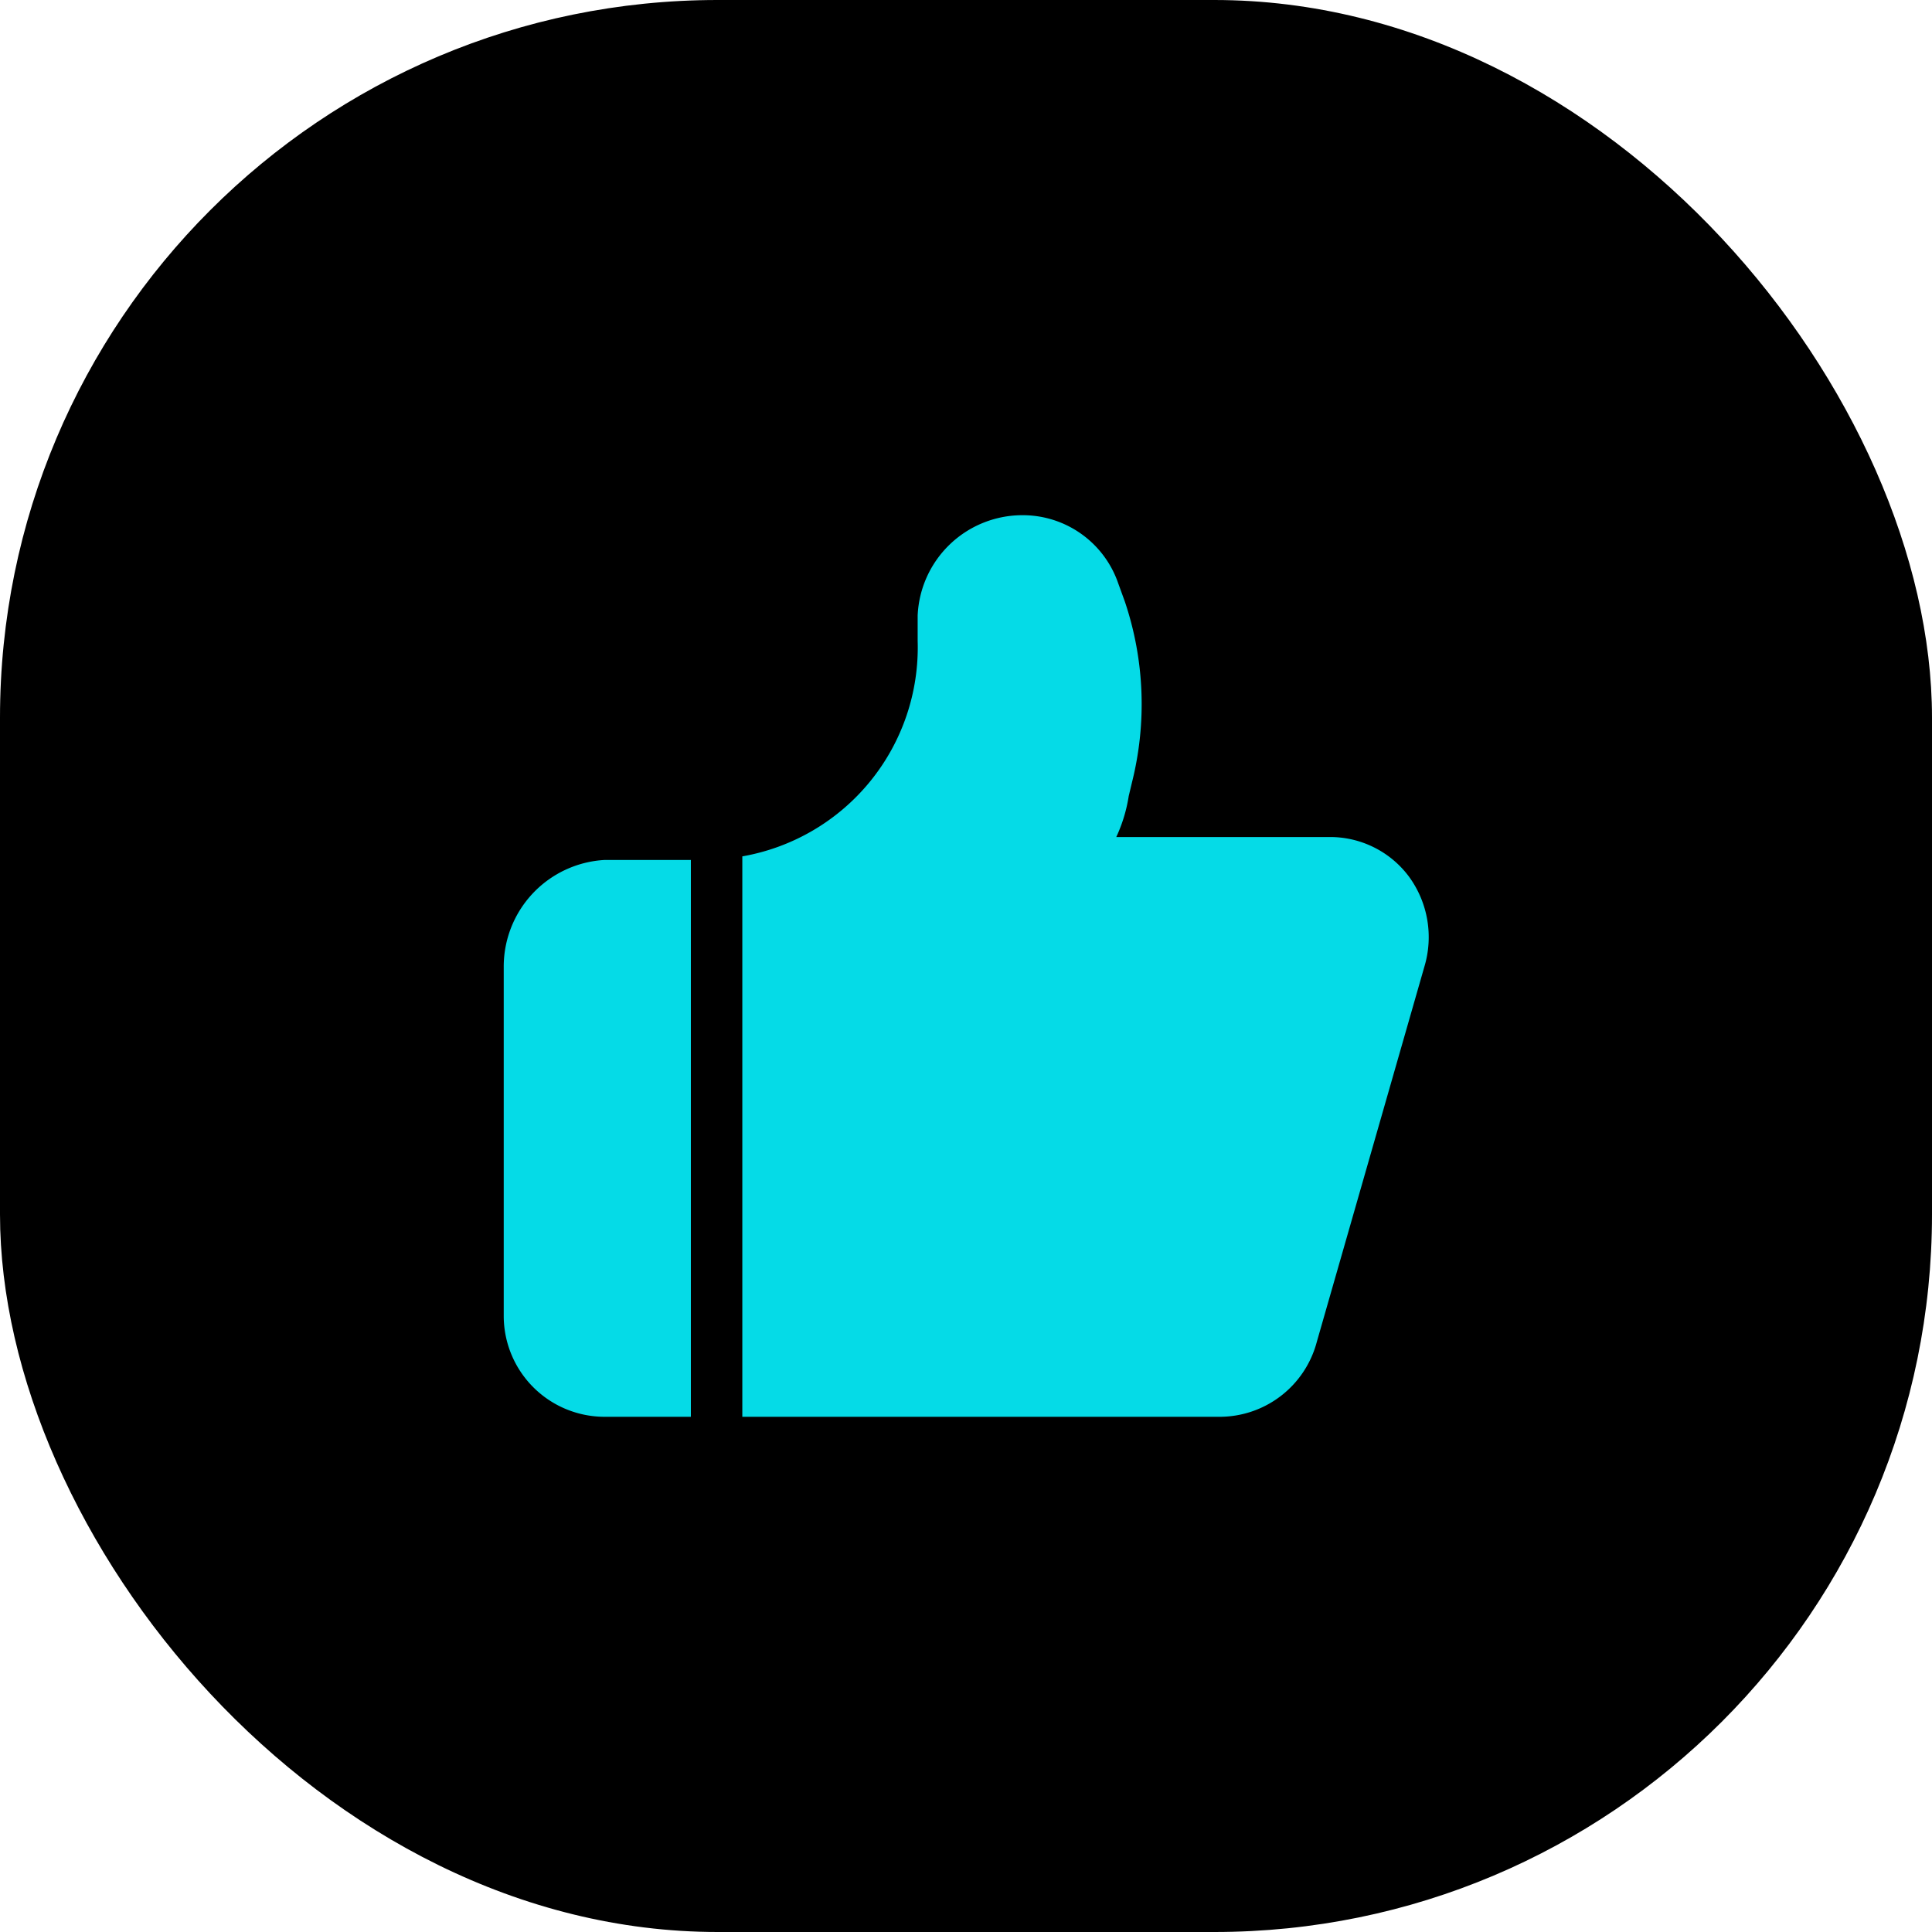
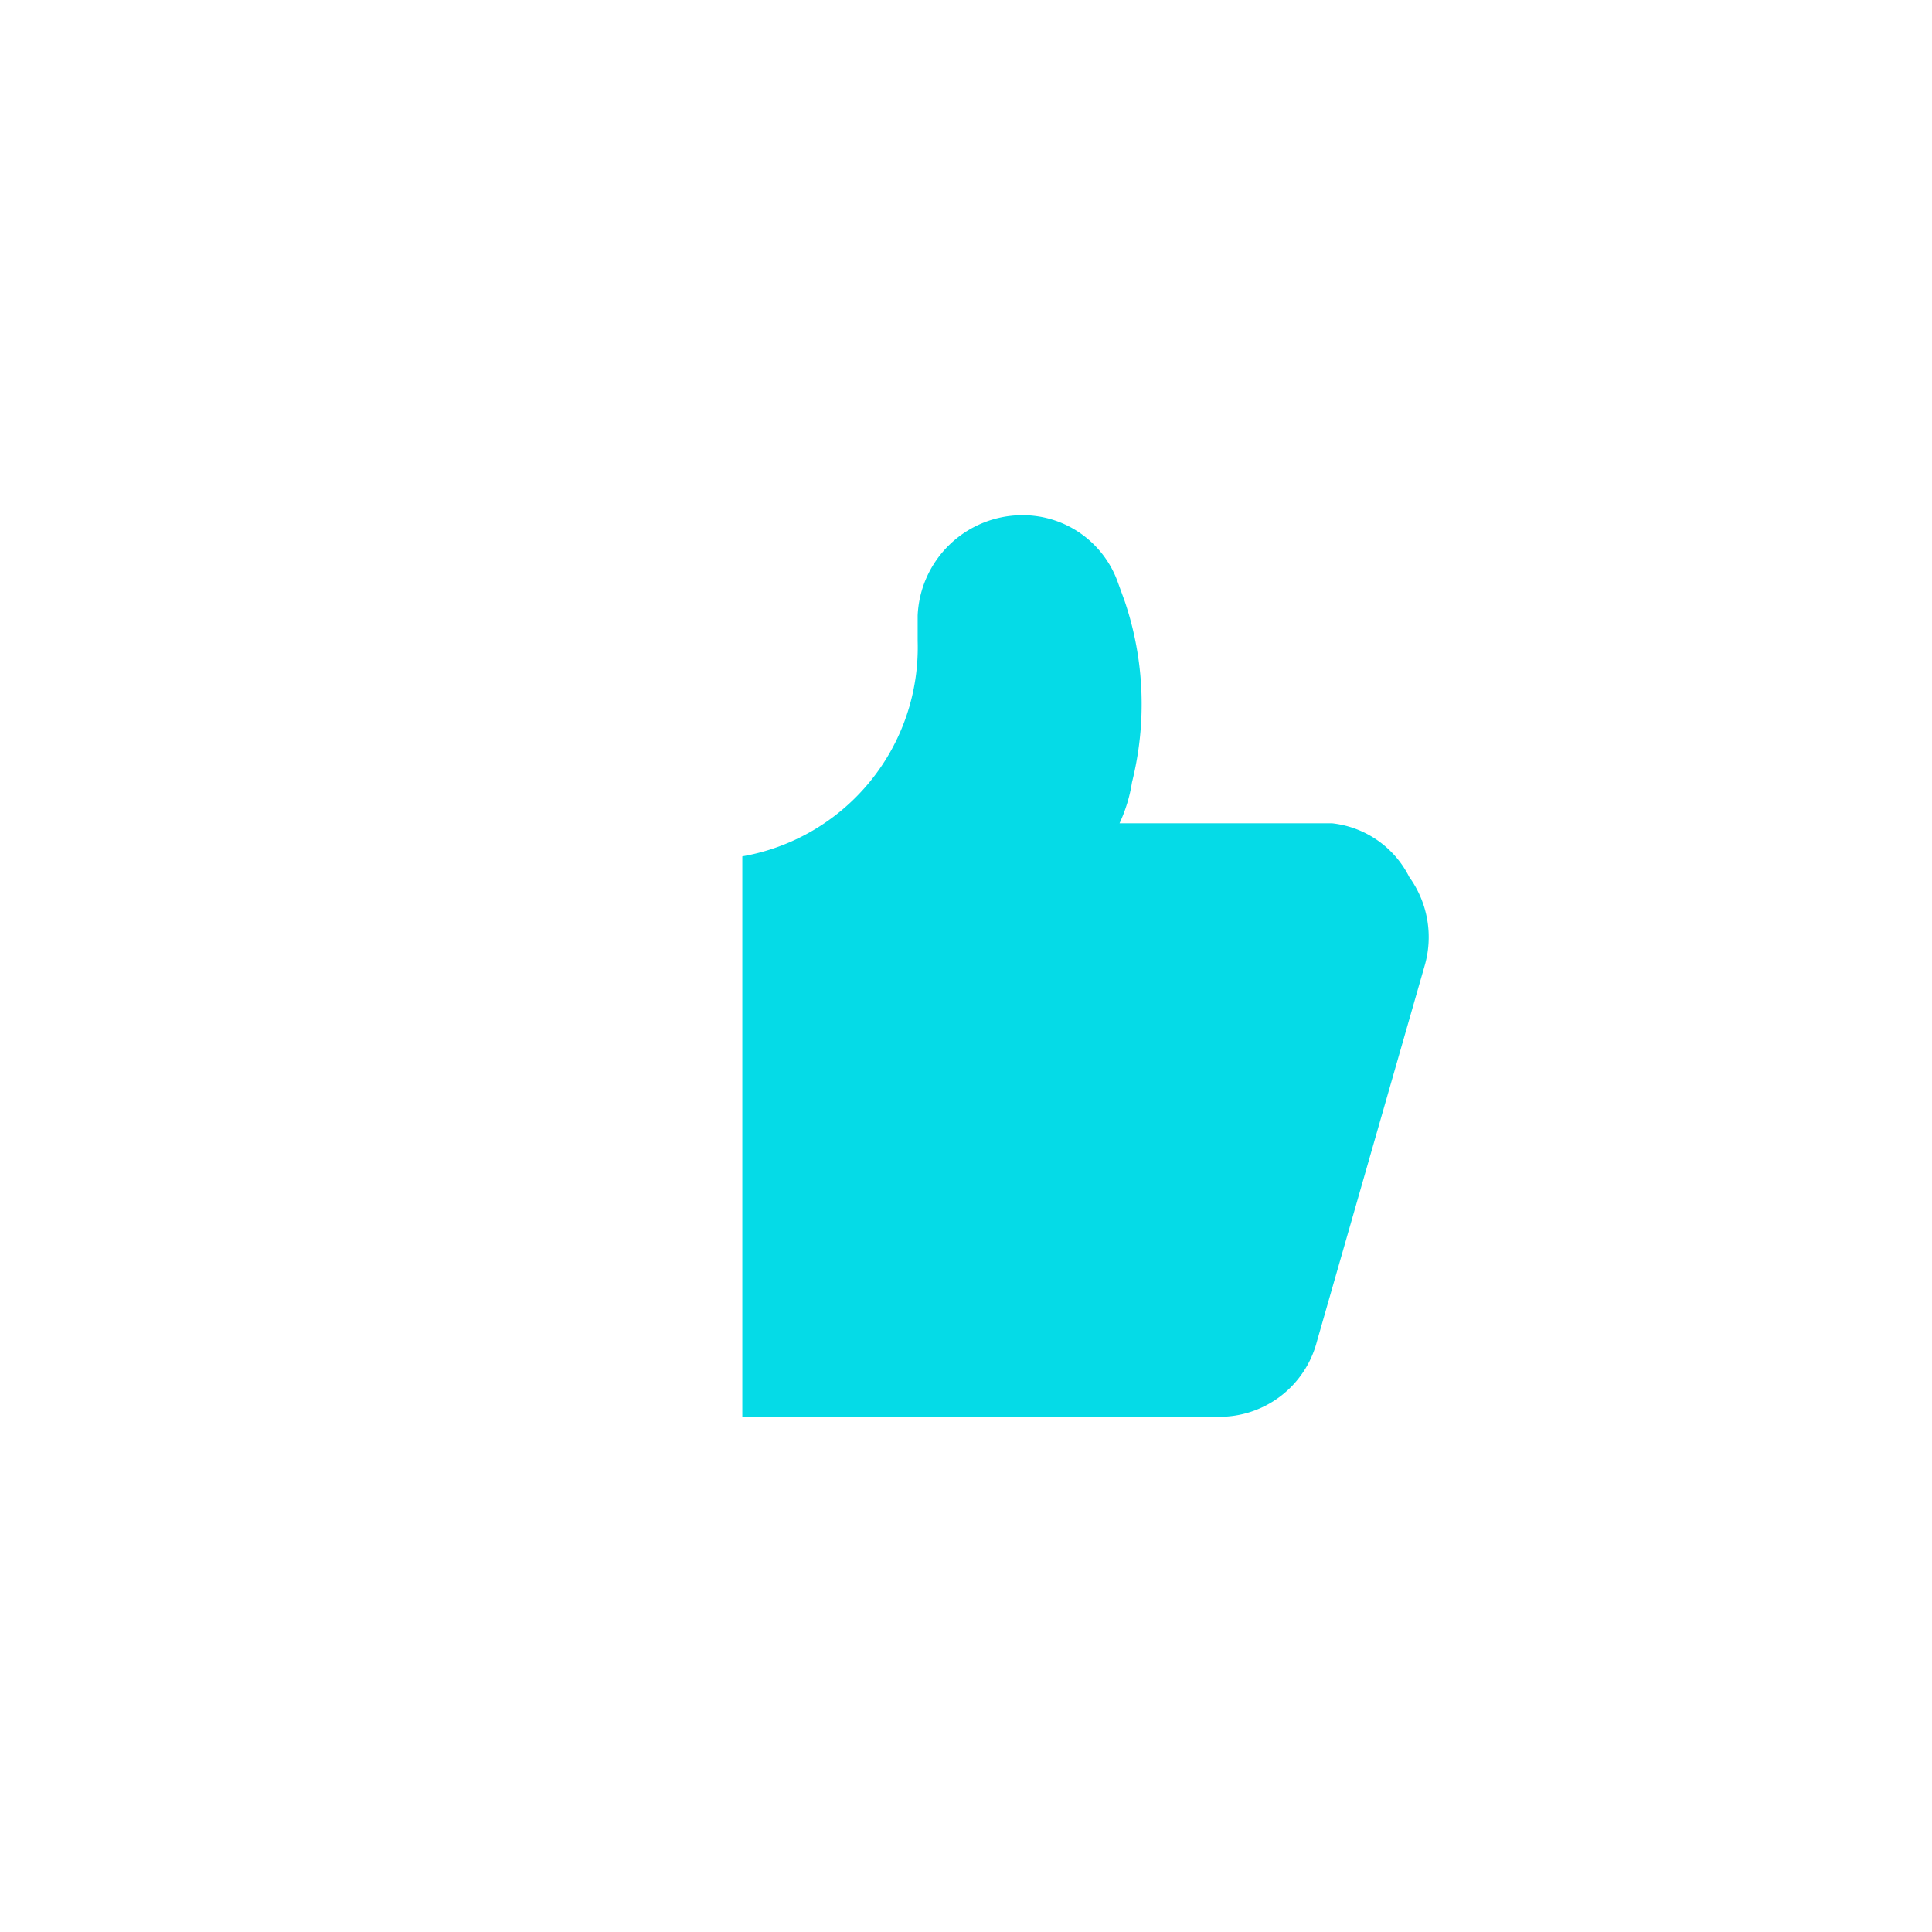
<svg xmlns="http://www.w3.org/2000/svg" viewBox="0 0 58.95 58.95">
  <defs>
    <style>.cls-1{fill:#05dbe7;}</style>
  </defs>
  <title>exclusive-support</title>
  <g id="图层_2" data-name="图层 2">
    <g id="图层_1-2" data-name="图层 1">
-       <rect width="58.95" height="58.95" rx="21.9" ry="21.9" />
-       <path class="cls-1" d="M21.08,43.23H18.44a3.08,3.08,0,0,1-3.07-3.07V29.51a3.26,3.26,0,0,1,3.07-3.27h2.64Z" />
-       <path class="cls-1" d="M43.46,29.5,40.18,40.94a3.07,3.07,0,0,1-3,2.29H22.65V26.13A6.47,6.47,0,0,0,28,19.56v-.78a3.2,3.2,0,0,1,3.16-3.06h.08a3.08,3.08,0,0,1,2.88,2.08l.2.55a9.8,9.8,0,0,1,.22,5.52l-.1.42a4.64,4.64,0,0,1-.38,1.25h6.48A3,3,0,0,1,43,26.76,3.13,3.13,0,0,1,43.46,29.5Z" />
+       <path class="cls-1" d="M43.46,29.5,40.18,40.94a3.07,3.07,0,0,1-3,2.29H22.65V26.13A6.47,6.47,0,0,0,28,19.56v-.78a3.2,3.2,0,0,1,3.16-3.06h.08a3.08,3.08,0,0,1,2.88,2.08l.2.55a9.8,9.8,0,0,1,.22,5.52a4.64,4.64,0,0,1-.38,1.25h6.48A3,3,0,0,1,43,26.76,3.13,3.13,0,0,1,43.46,29.5Z" />
    </g>
  </g>
</svg>